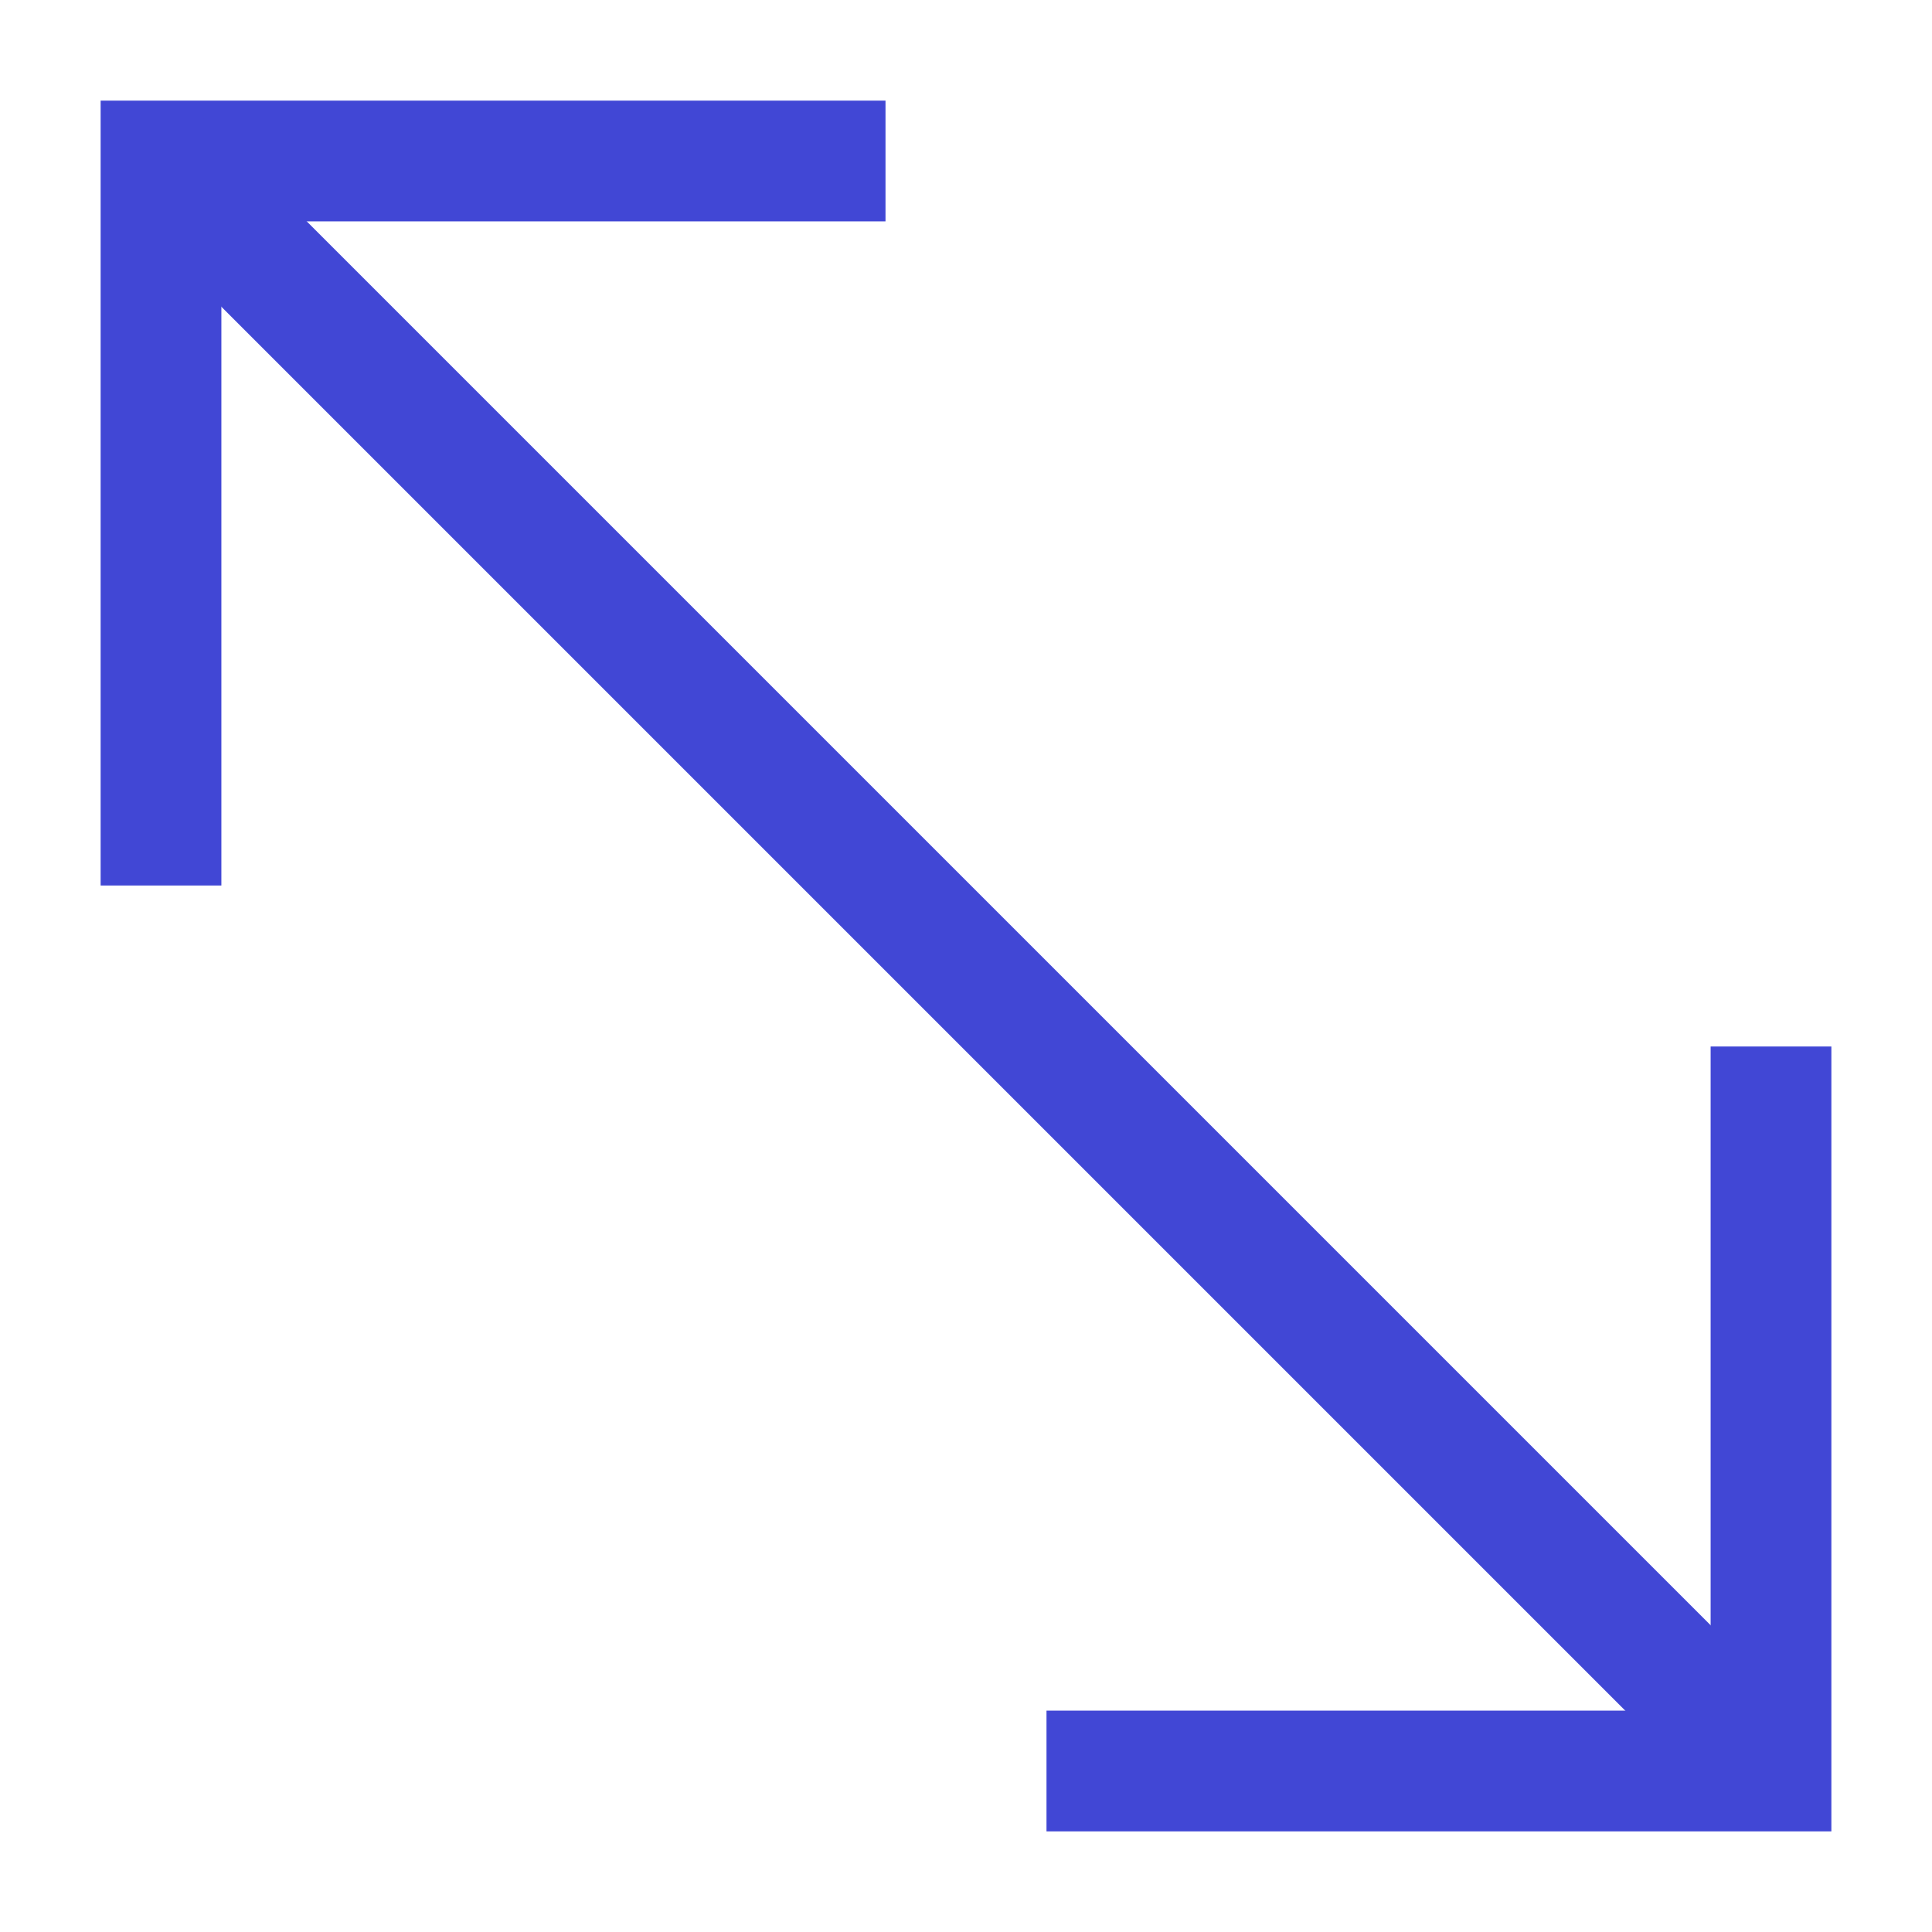
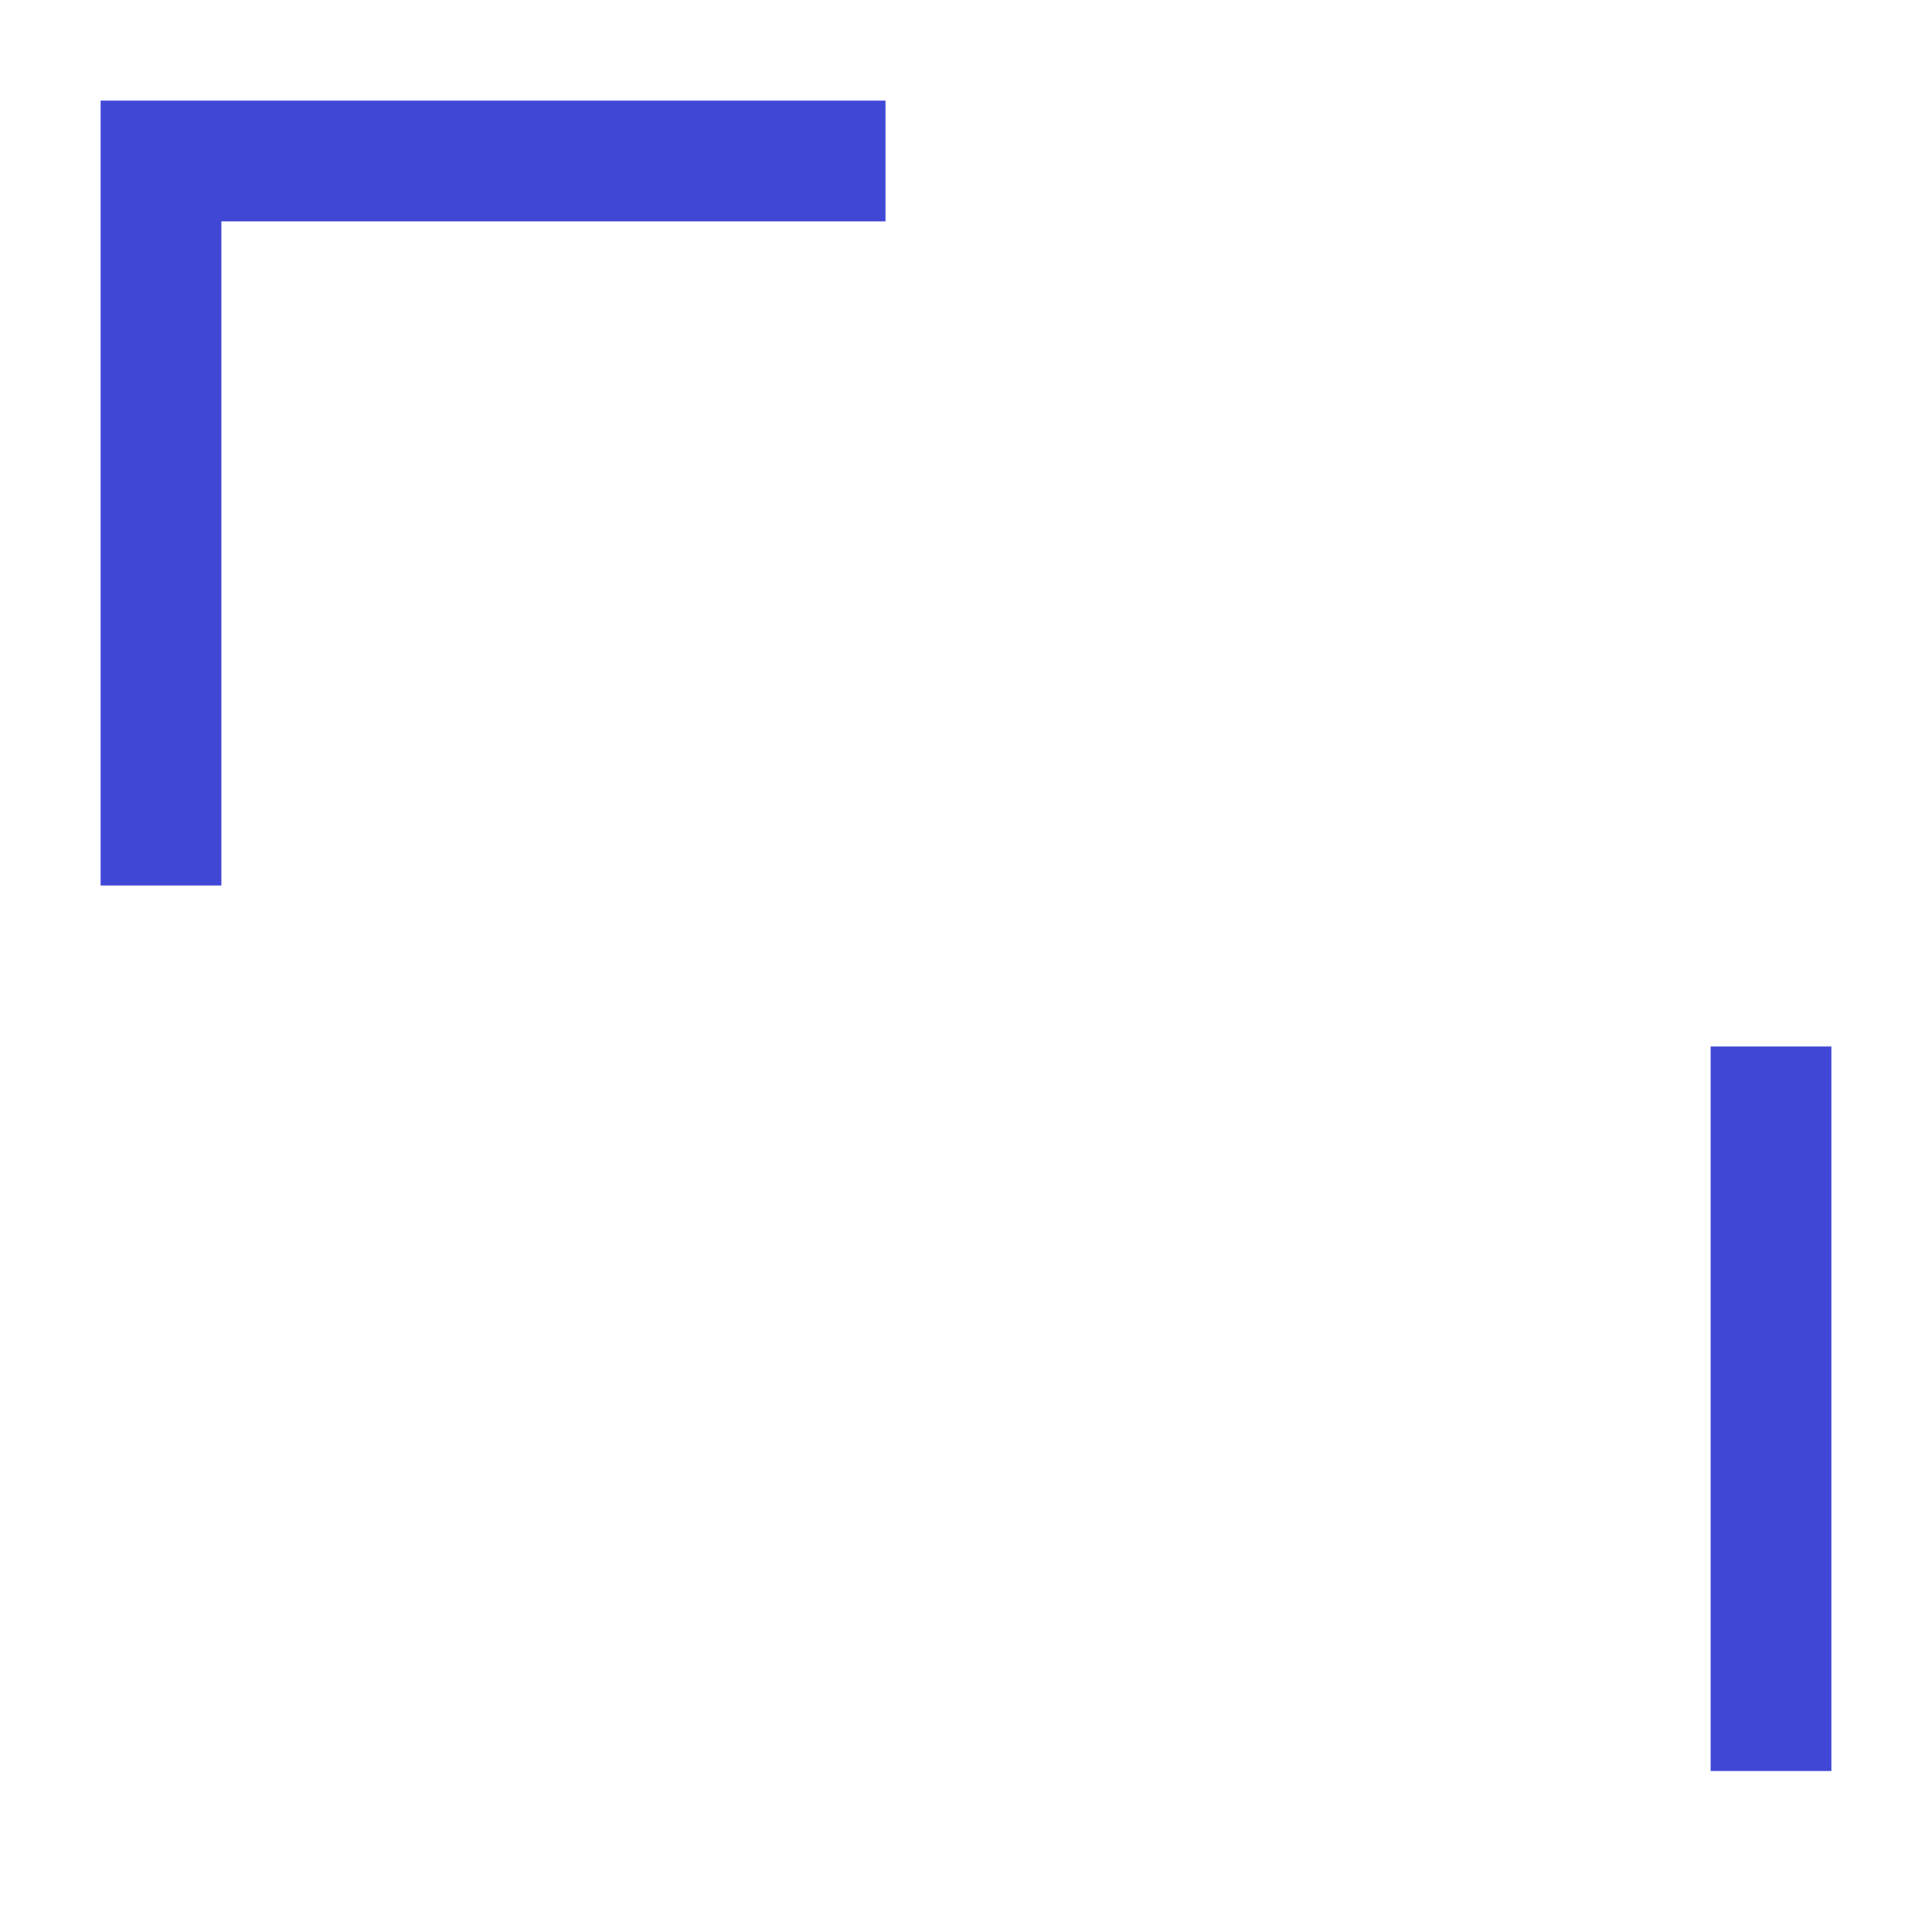
<svg xmlns="http://www.w3.org/2000/svg" fill="none" viewBox="0 0 24 24" id="Arrow-Diagonal-2--Streamline-Sharp">
  <desc>
    Arrow Diagonal 2 Streamline Icon: https://streamlinehq.com
  </desc>
  <g id="arrow-diagonal-2--expand-smaller-retract-bigger-big-small-diagonal">
    <path id="Vector 2247" stroke="#4147d5" d="M2 11V2h9" stroke-width="1.5" />
-     <path id="Vector 2248" stroke="#4147d5" d="m2 2 20 20" stroke-width="1.5" />
-     <path id="Vector 2249" stroke="#4147d5" d="M22 13v9h-9" stroke-width="1.5" />
+     <path id="Vector 2249" stroke="#4147d5" d="M22 13v9" stroke-width="1.5" />
  </g>
</svg>